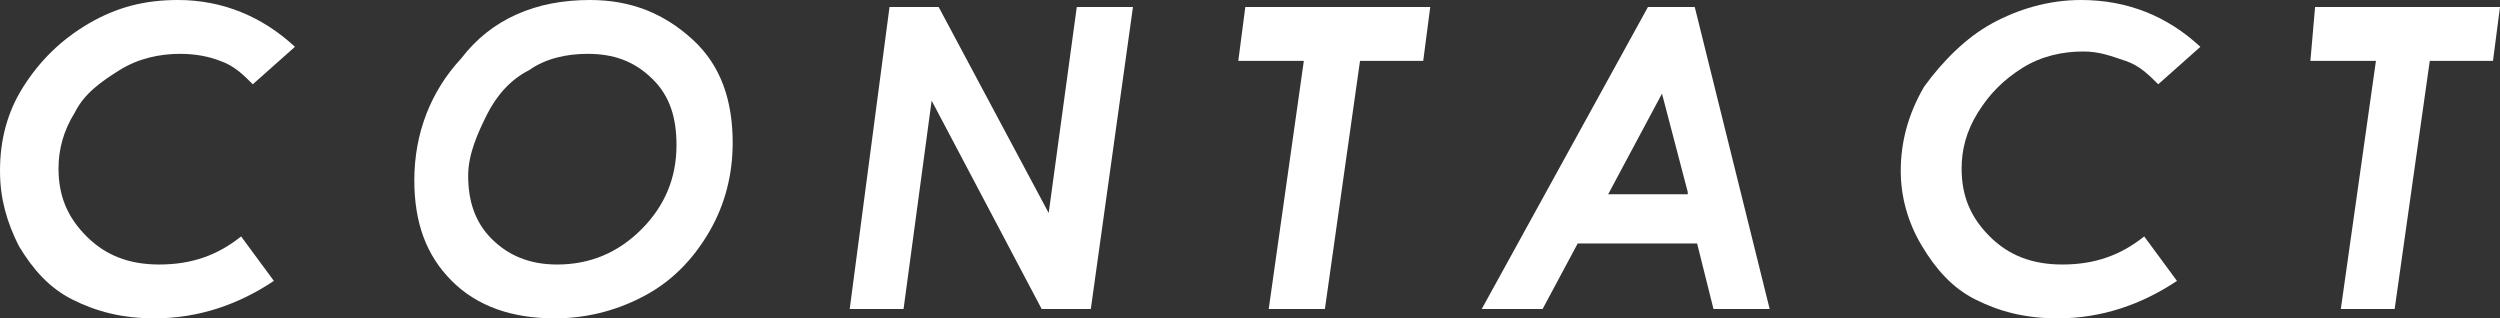
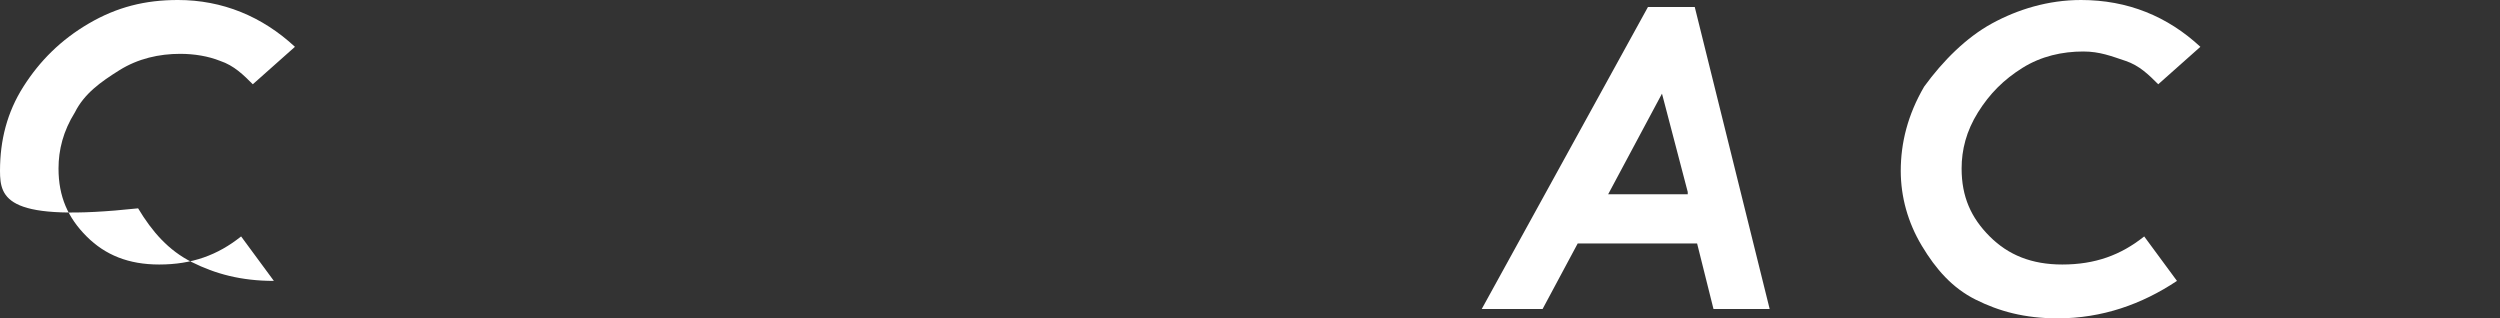
<svg xmlns="http://www.w3.org/2000/svg" version="1.1" id="レイヤー_1" x="0px" y="0px" width="106.8px" height="13.6px" viewBox="0 0 106.8 13.6" enable-background="new 0 0 106.8 13.6" xml:space="preserve">
  <rect x="0" y="0" width="106.8" height="13.6" fill="#333333" stroke="none" />
  <g>
-     <path fill="#FFFFFF" d="M12.6,2l-1.8,1.6c-0.4-0.4-0.8-0.8-1.4-1C8.9,2.4,8.3,2.3,7.7,2.3C6.8,2.3,5.9,2.5,5.1,3S3.6,4,3.2,4.8   C2.7,5.6,2.5,6.4,2.5,7.2c0,1.2,0.4,2.1,1.2,2.9c0.8,0.8,1.8,1.2,3.1,1.2c1.4,0,2.5-0.4,3.5-1.2l1.4,1.9c-1.5,1-3.2,1.6-5.1,1.6   c-1.4,0-2.5-0.3-3.5-0.8s-1.7-1.3-2.3-2.3C0.3,9.5,0,8.5,0,7.3C0,6,0.3,4.8,1,3.7c0.7-1.1,1.6-2,2.8-2.7s2.4-1,3.8-1   C9.5,0,11.2,0.7,12.6,2z" />
-     <path fill="#FFFFFF" d="M25.2,0c1.8,0,3.2,0.6,4.4,1.7s1.7,2.6,1.7,4.4c0,1.3-0.3,2.6-1,3.8c-0.7,1.2-1.6,2.1-2.7,2.7   c-1.1,0.6-2.4,1-3.9,1c-1.8,0-3.3-0.5-4.4-1.6c-1.1-1.1-1.6-2.5-1.6-4.3c0-2,0.7-3.8,2-5.2C21,0.8,22.9,0,25.2,0z M25.1,2.3   c-0.9,0-1.8,0.2-2.5,0.7c-0.8,0.4-1.4,1.1-1.8,1.9S20,6.6,20,7.5c0,1.1,0.3,2,1,2.7s1.6,1.1,2.8,1.1c1.4,0,2.6-0.5,3.6-1.5   c1-1,1.5-2.2,1.5-3.6c0-1.2-0.3-2.1-1-2.8C27.1,2.6,26.2,2.3,25.1,2.3z" />
-     <path fill="#FFFFFF" d="M38,0.3h2.1l4.7,8.8l1.2-8.8h2.4l-1.8,12.9h-2.1l-4.7-8.9l-1.2,8.9h-2.3L38,0.3z" />
-     <path fill="#FFFFFF" d="M53.2,0.3h7.9l-0.3,2.3h-2.7l-1.5,10.6h-2.4l1.5-10.6h-2.8L53.2,0.3z" />
+     <path fill="#FFFFFF" d="M12.6,2l-1.8,1.6c-0.4-0.4-0.8-0.8-1.4-1C8.9,2.4,8.3,2.3,7.7,2.3C6.8,2.3,5.9,2.5,5.1,3S3.6,4,3.2,4.8   C2.7,5.6,2.5,6.4,2.5,7.2c0,1.2,0.4,2.1,1.2,2.9c0.8,0.8,1.8,1.2,3.1,1.2c1.4,0,2.5-0.4,3.5-1.2l1.4,1.9c-1.4,0-2.5-0.3-3.5-0.8s-1.7-1.3-2.3-2.3C0.3,9.5,0,8.5,0,7.3C0,6,0.3,4.8,1,3.7c0.7-1.1,1.6-2,2.8-2.7s2.4-1,3.8-1   C9.5,0,11.2,0.7,12.6,2z" />
    <path fill="#FFFFFF" d="M70.4,0.3h2l3.2,12.9h-2.4l-0.7-2.8h-5.1l-1.5,2.8h-2.6L70.4,0.3z M72.1,8.2L71,4l-2.3,4.3H72.1z" />
    <path fill="#FFFFFF" d="M94,2l-1.8,1.6c-0.4-0.4-0.8-0.8-1.4-1c-0.6-0.2-1.1-0.4-1.8-0.4c-0.9,0-1.8,0.2-2.6,0.7S85,4,84.5,4.8   c-0.5,0.8-0.7,1.6-0.7,2.4c0,1.2,0.4,2.1,1.2,2.9c0.8,0.8,1.8,1.2,3.1,1.2c1.4,0,2.5-0.4,3.5-1.2l1.4,1.9c-1.5,1-3.2,1.6-5.1,1.6   c-1.4,0-2.5-0.3-3.5-0.8s-1.7-1.3-2.3-2.3c-0.6-1-0.9-2.1-0.9-3.2c0-1.2,0.3-2.4,1-3.6C83,2.6,84,1.6,85.1,1s2.4-1,3.8-1   C90.9,0,92.6,0.7,94,2z" />
-     <path fill="#FFFFFF" d="M98.9,0.3h7.9l-0.3,2.3h-2.7l-1.5,10.6H100l1.5-10.6h-2.8L98.9,0.3z" />
  </g>
</svg>